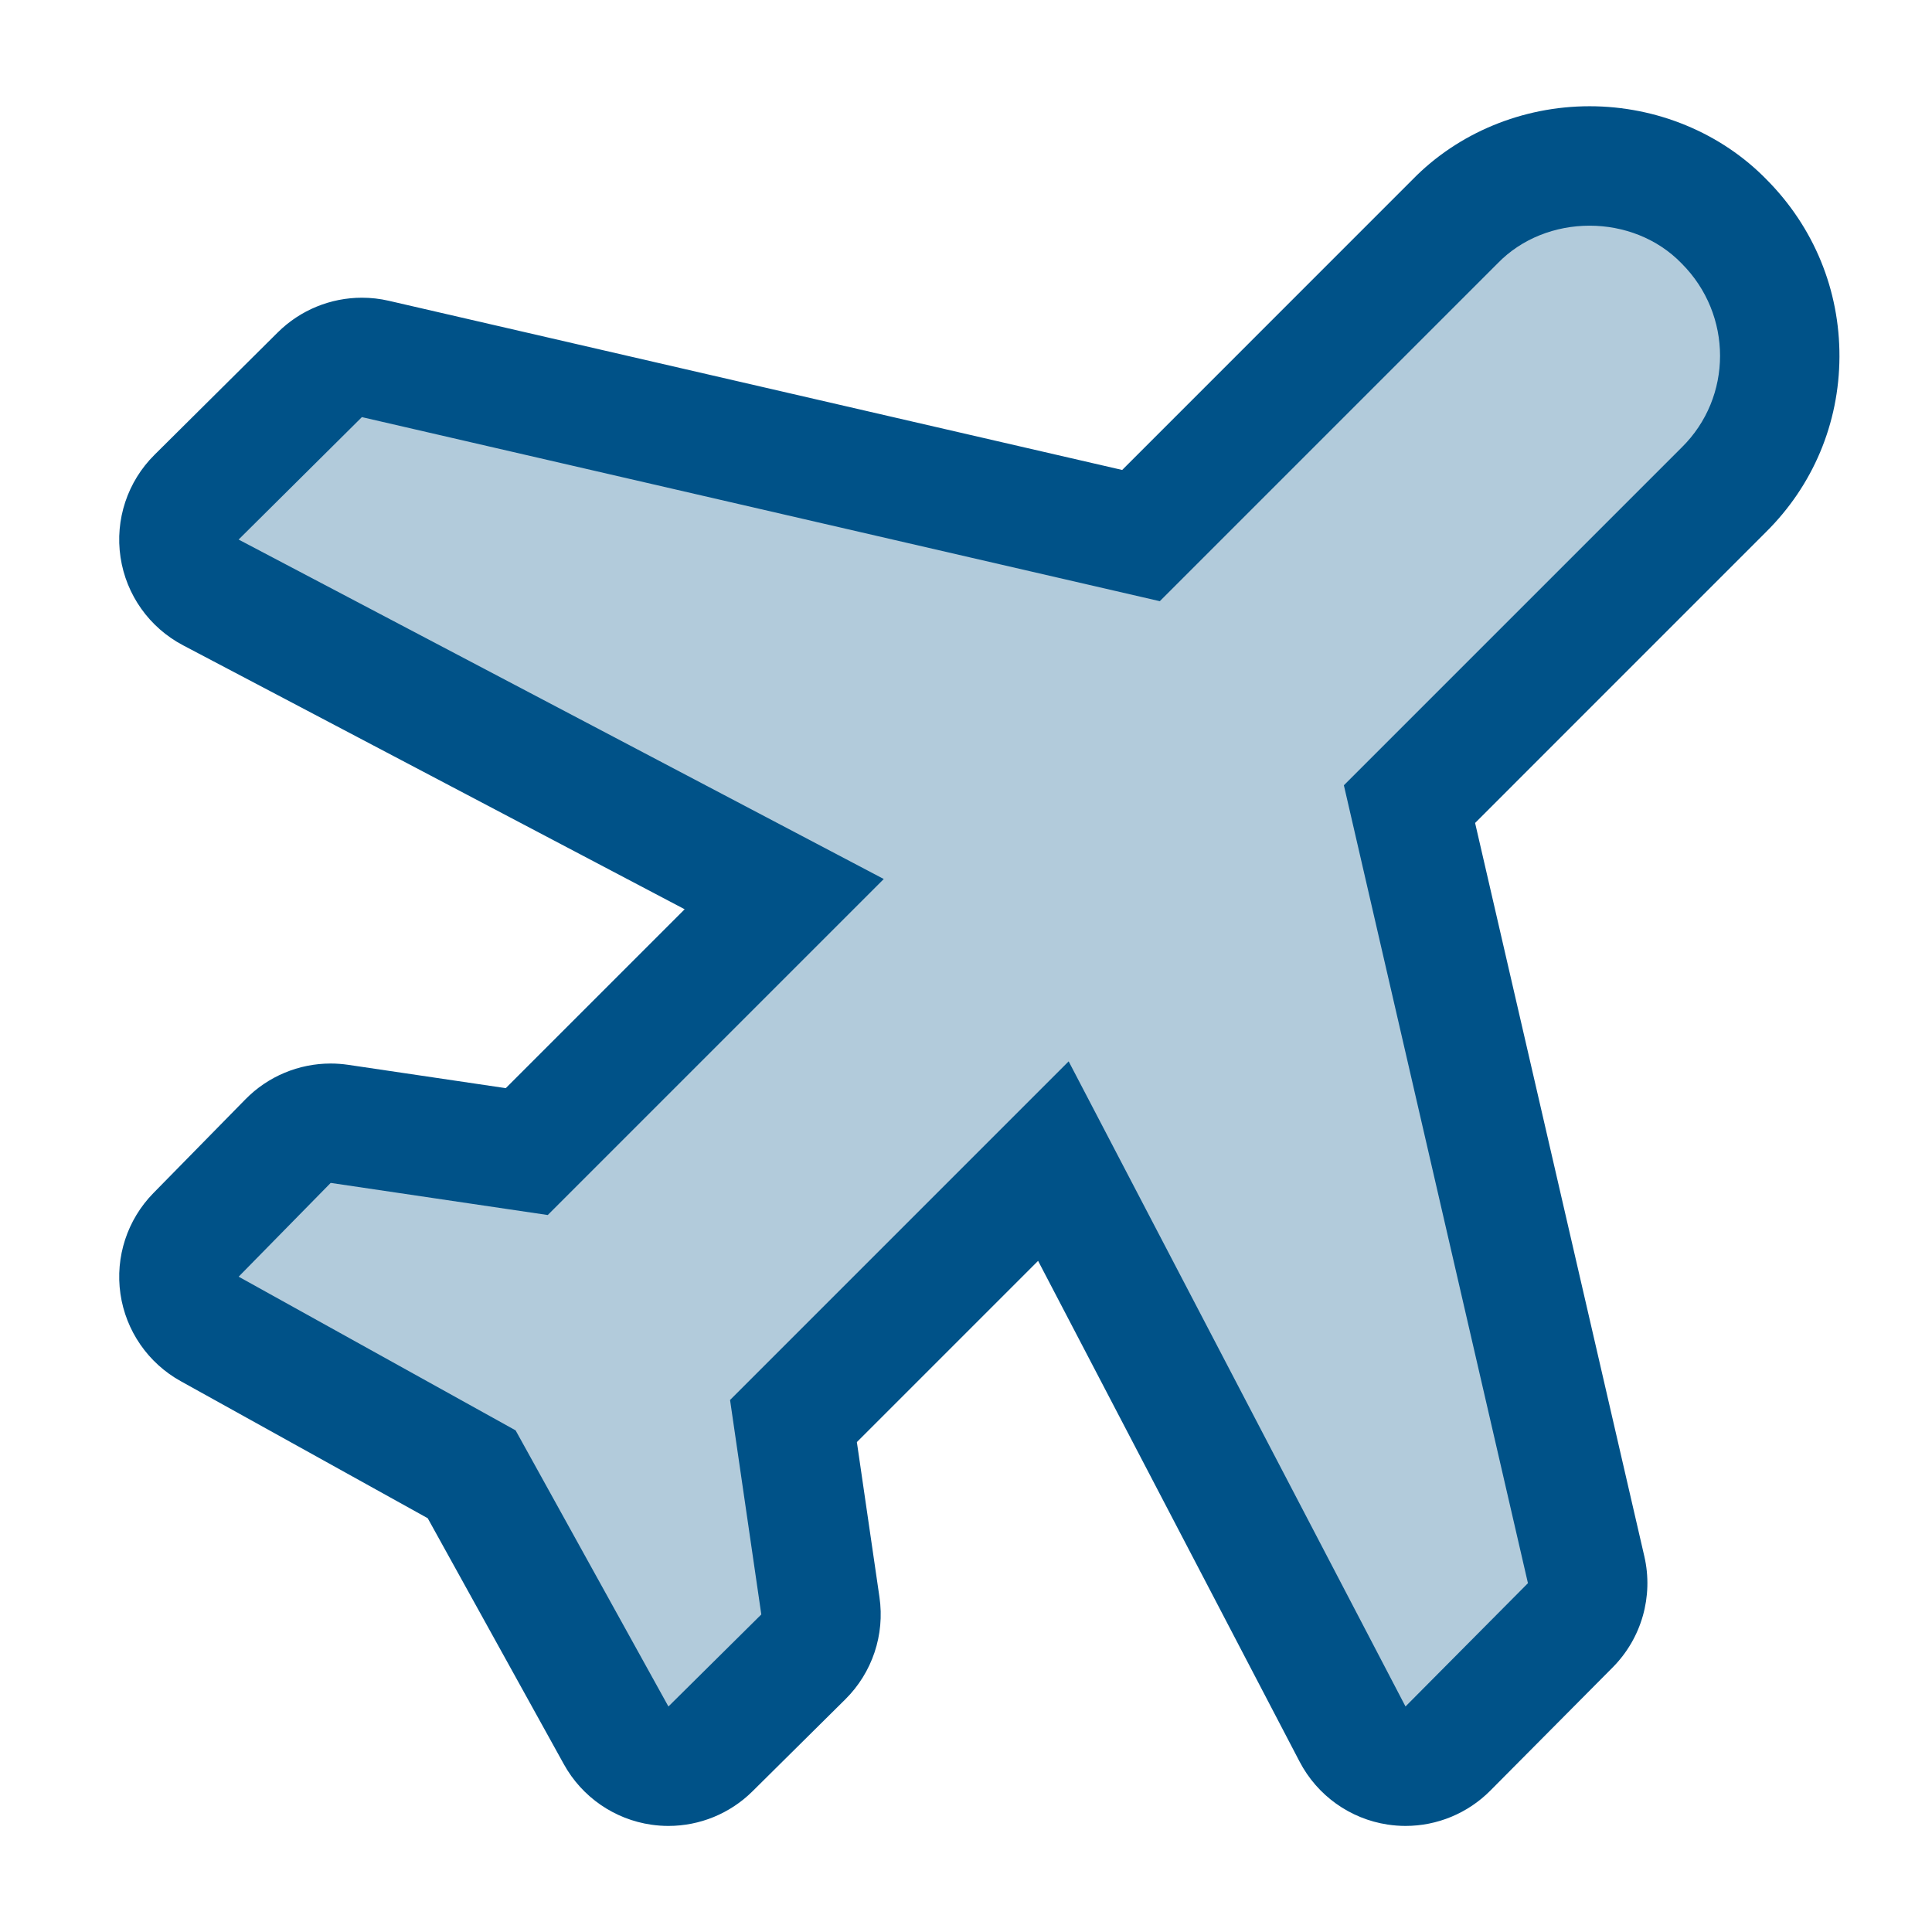
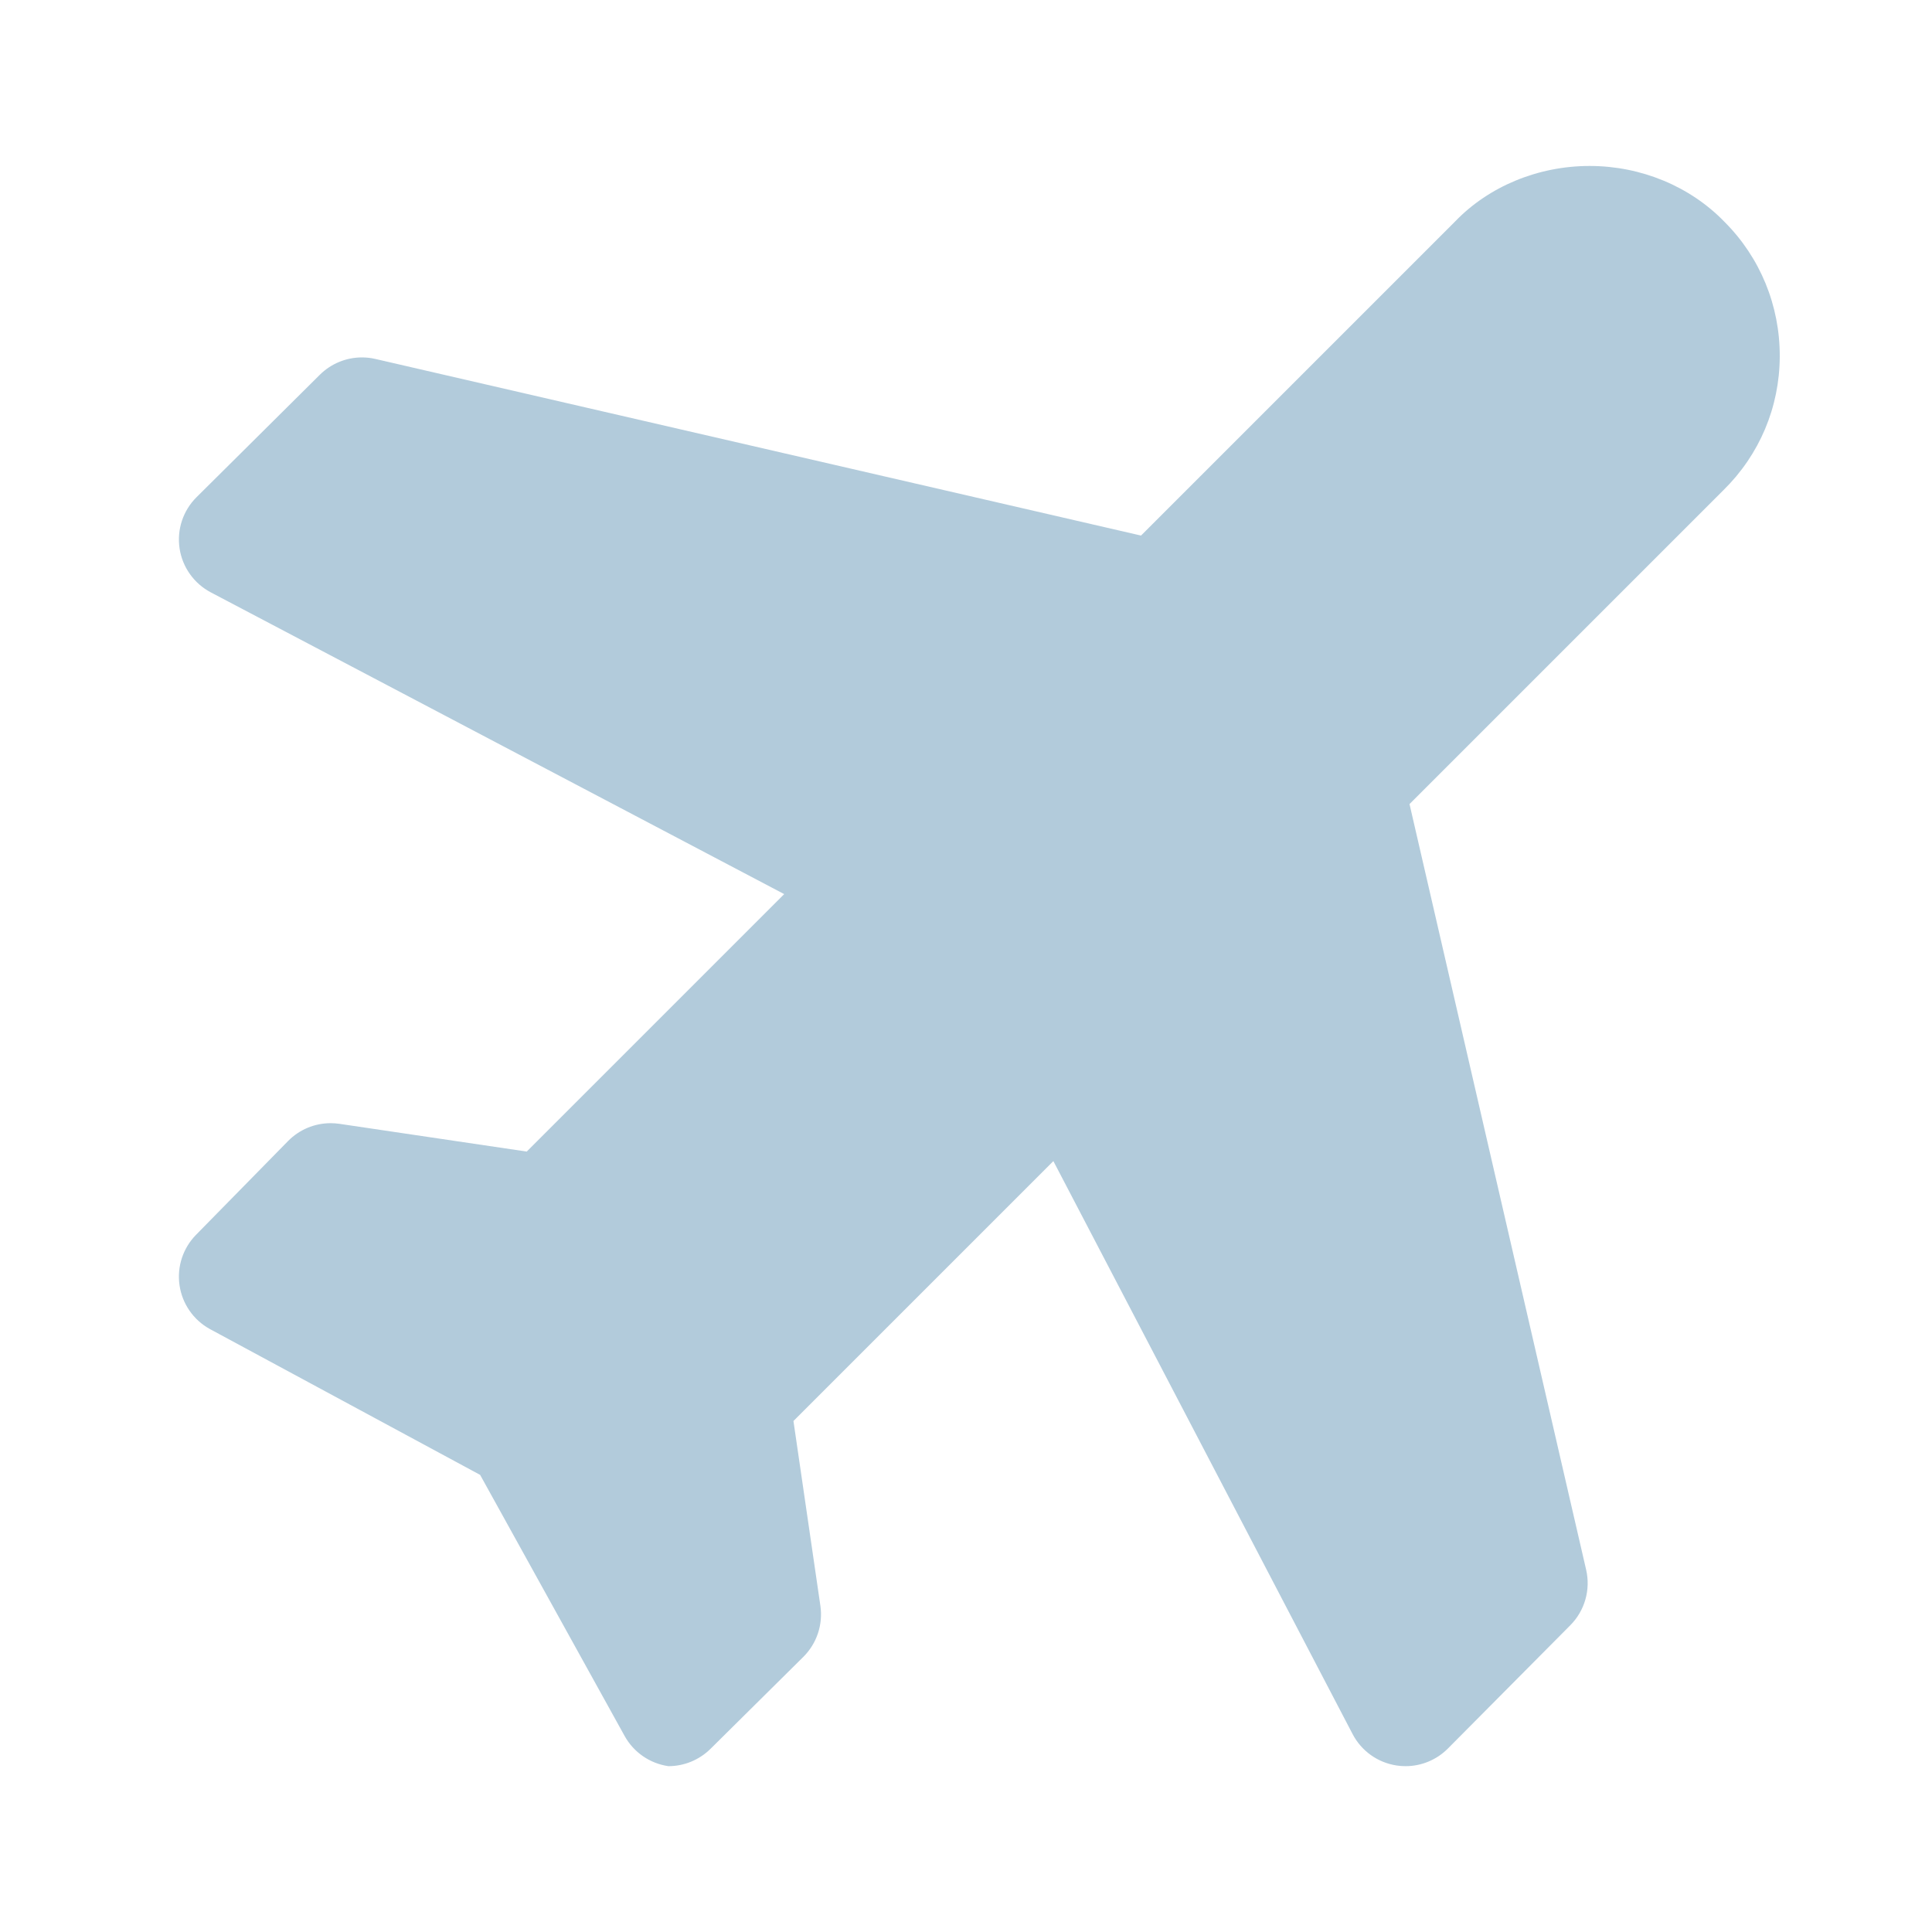
<svg xmlns="http://www.w3.org/2000/svg" version="1.1" id="Layer_1" x="0px" y="0px" viewBox="0 0 91.001 91.001" style="enable-background:new 0 0 91.001 91.001;" xml:space="preserve">
  <g>
-     <path style="fill:#B2CBDB;" d="M31.483,83.19c-0.132,0-0.266-0.009-0.399-0.028c-0.872-0.126-1.635-0.651-2.062-1.422   l-6.806-12.298L9.874,62.594c-0.767-0.426-1.292-1.187-1.418-2.056s0.16-1.747,0.776-2.374l4.335-4.418   c0.533-0.543,1.258-0.842,2.007-0.842c0.137,0,0.274,0.01,0.412,0.03l8.824,1.307l12.127-12.127L9.93,27.902   c-0.792-0.417-1.339-1.187-1.472-2.072c-0.133-0.885,0.164-1.781,0.8-2.412l5.807-5.766c0.533-0.529,1.248-0.817,1.982-0.817   c0.211,0,0.423,0.023,0.632,0.072l36.065,8.319L68.55,10.42c1.583-1.642,3.901-2.603,6.324-2.603c2.422,0,4.74,0.962,6.358,2.638   c1.673,1.673,2.608,3.938,2.598,6.342c-0.01,2.384-0.952,4.616-2.649,6.287L66.391,37.874l8.319,36.064   c0.218,0.941-0.064,1.928-0.744,2.613L68.2,82.358c-0.532,0.536-1.253,0.832-1.996,0.832c-0.14,0-0.28-0.01-0.421-0.032   c-0.887-0.134-1.657-0.683-2.072-1.478L49.616,54.69L37.373,66.932l1.269,8.706c0.128,0.883-0.17,1.776-0.803,2.404l-4.375,4.334   C32.932,82.9,32.219,83.19,31.483,83.19z" />
-     <path style="fill:#005288;" d="M74.873,10.63c1.595,0,3.189,0.593,4.335,1.779c2.413,2.413,2.413,6.298,0,8.67L63.299,36.988   l8.67,37.583l-5.767,5.807L50.336,49.992l-15.949,15.95l1.472,10.102l-4.375,4.335l-7.198-13.006l-13.045-7.239l4.335-4.417   l10.224,1.513l15.827-15.827L11.239,25.414l5.807-5.767l37.583,8.67l15.909-15.909C71.684,11.223,73.278,10.63,74.873,10.63    M74.873,5.004c-3.161,0-6.197,1.258-8.341,3.455L52.857,22.136l-34.545-7.969c-0.419-0.097-0.844-0.144-1.265-0.144   c-1.468,0-2.898,0.576-3.964,1.634l-5.807,5.767c-1.271,1.262-1.865,3.053-1.599,4.825c0.265,1.771,1.358,3.31,2.944,4.145   l23.628,12.434l-8.426,8.426l-7.424-1.099c-0.275-0.04-0.55-0.061-0.824-0.061c-1.498,0-2.948,0.599-4.014,1.685l-4.335,4.417   c-1.23,1.253-1.805,3.009-1.553,4.748c0.252,1.738,1.302,3.259,2.838,4.111l11.635,6.456l6.416,11.593   c0.853,1.541,2.379,2.594,4.124,2.844c0.266,0.038,0.533,0.057,0.798,0.057c1.472,0,2.898-0.578,3.958-1.629l4.375-4.335   c1.268-1.256,1.865-3.04,1.608-4.808l-1.065-7.308l8.536-8.536l12.321,23.594c0.831,1.59,2.37,2.689,4.144,2.958   c0.281,0.042,0.562,0.064,0.843,0.064c1.487,0,2.927-0.591,3.991-1.661l5.767-5.807c1.361-1.372,1.924-3.345,1.49-5.228   L69.48,38.763l13.69-13.692c2.226-2.198,3.458-5.13,3.472-8.261c0.013-3.144-1.202-6.105-3.424-8.344   C81.076,6.265,78.037,5.004,74.873,5.004L74.873,5.004z" />
+     <path style="fill:#B2CBDB;" d="M31.483,83.19c-0.872-0.126-1.635-0.651-2.062-1.422   l-6.806-12.298L9.874,62.594c-0.767-0.426-1.292-1.187-1.418-2.056s0.16-1.747,0.776-2.374l4.335-4.418   c0.533-0.543,1.258-0.842,2.007-0.842c0.137,0,0.274,0.01,0.412,0.03l8.824,1.307l12.127-12.127L9.93,27.902   c-0.792-0.417-1.339-1.187-1.472-2.072c-0.133-0.885,0.164-1.781,0.8-2.412l5.807-5.766c0.533-0.529,1.248-0.817,1.982-0.817   c0.211,0,0.423,0.023,0.632,0.072l36.065,8.319L68.55,10.42c1.583-1.642,3.901-2.603,6.324-2.603c2.422,0,4.74,0.962,6.358,2.638   c1.673,1.673,2.608,3.938,2.598,6.342c-0.01,2.384-0.952,4.616-2.649,6.287L66.391,37.874l8.319,36.064   c0.218,0.941-0.064,1.928-0.744,2.613L68.2,82.358c-0.532,0.536-1.253,0.832-1.996,0.832c-0.14,0-0.28-0.01-0.421-0.032   c-0.887-0.134-1.657-0.683-2.072-1.478L49.616,54.69L37.373,66.932l1.269,8.706c0.128,0.883-0.17,1.776-0.803,2.404l-4.375,4.334   C32.932,82.9,32.219,83.19,31.483,83.19z" />
  </g>
</svg>